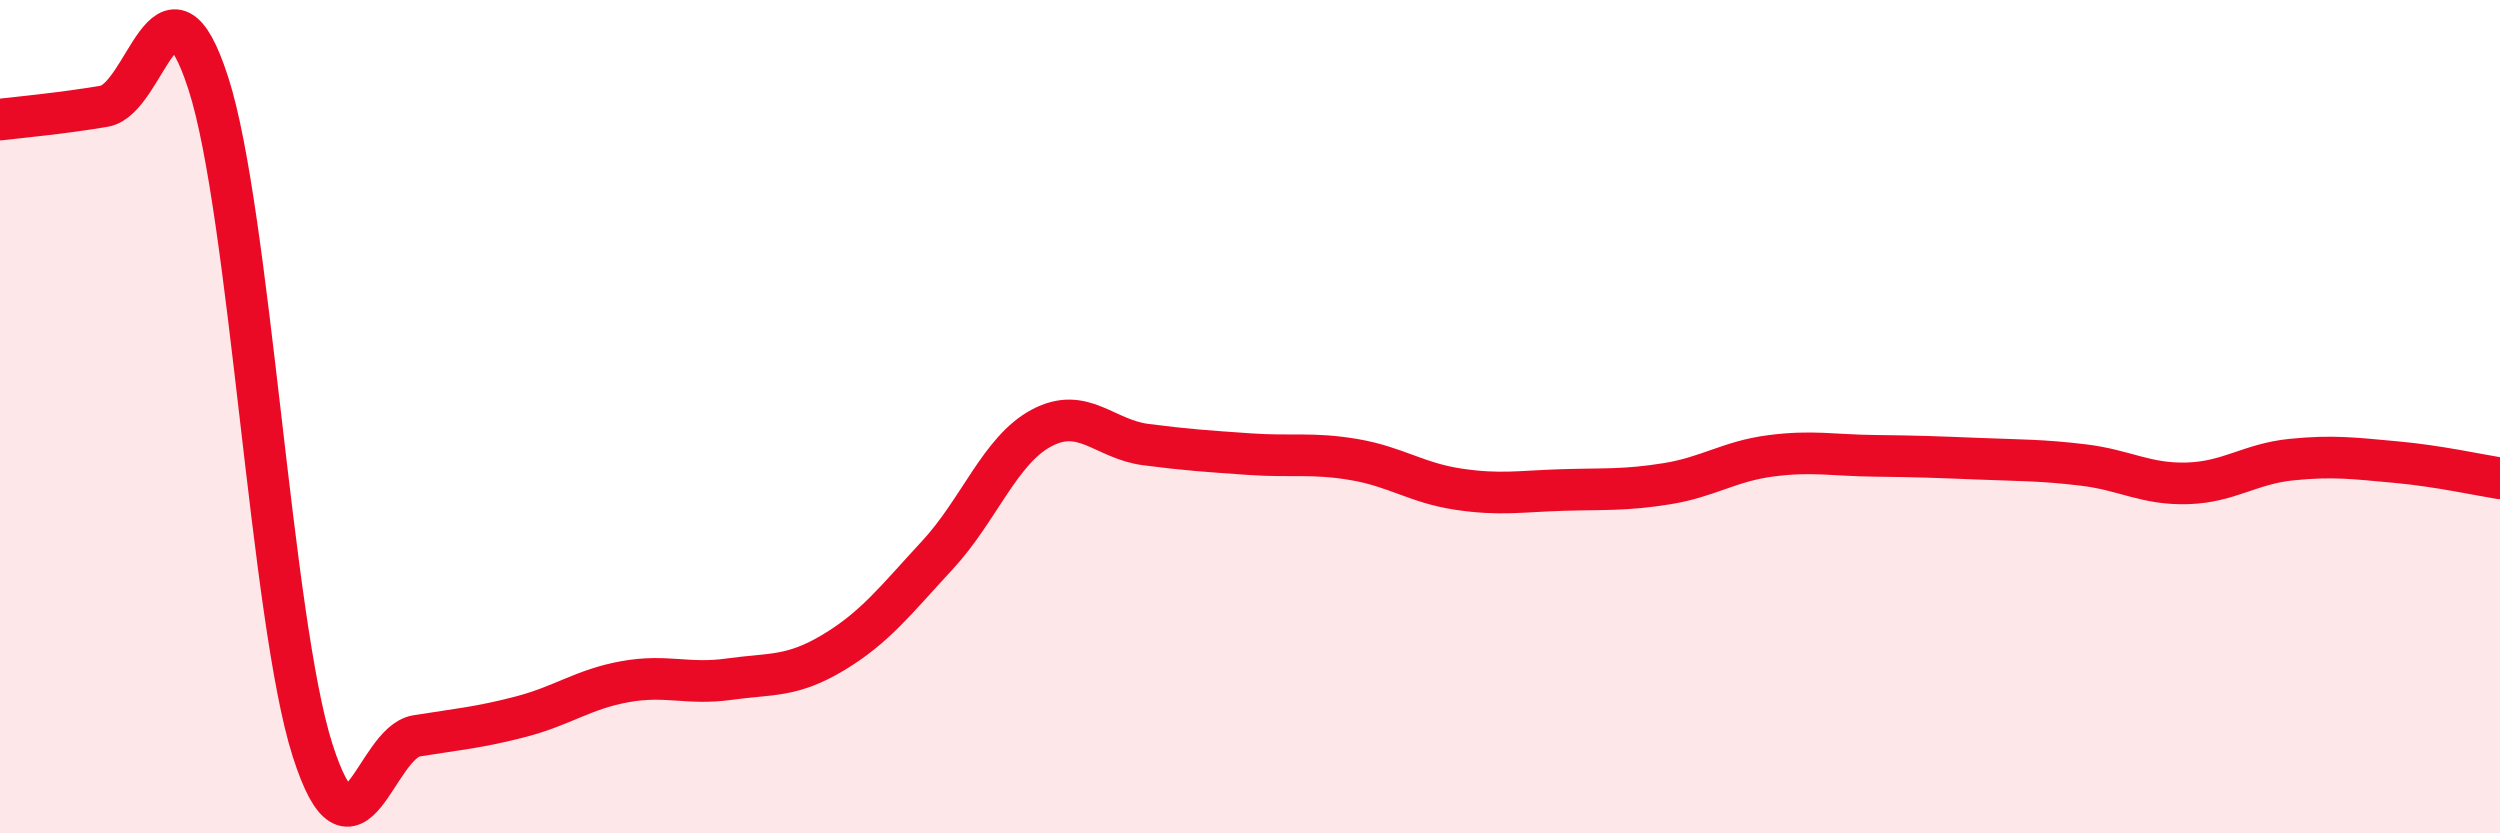
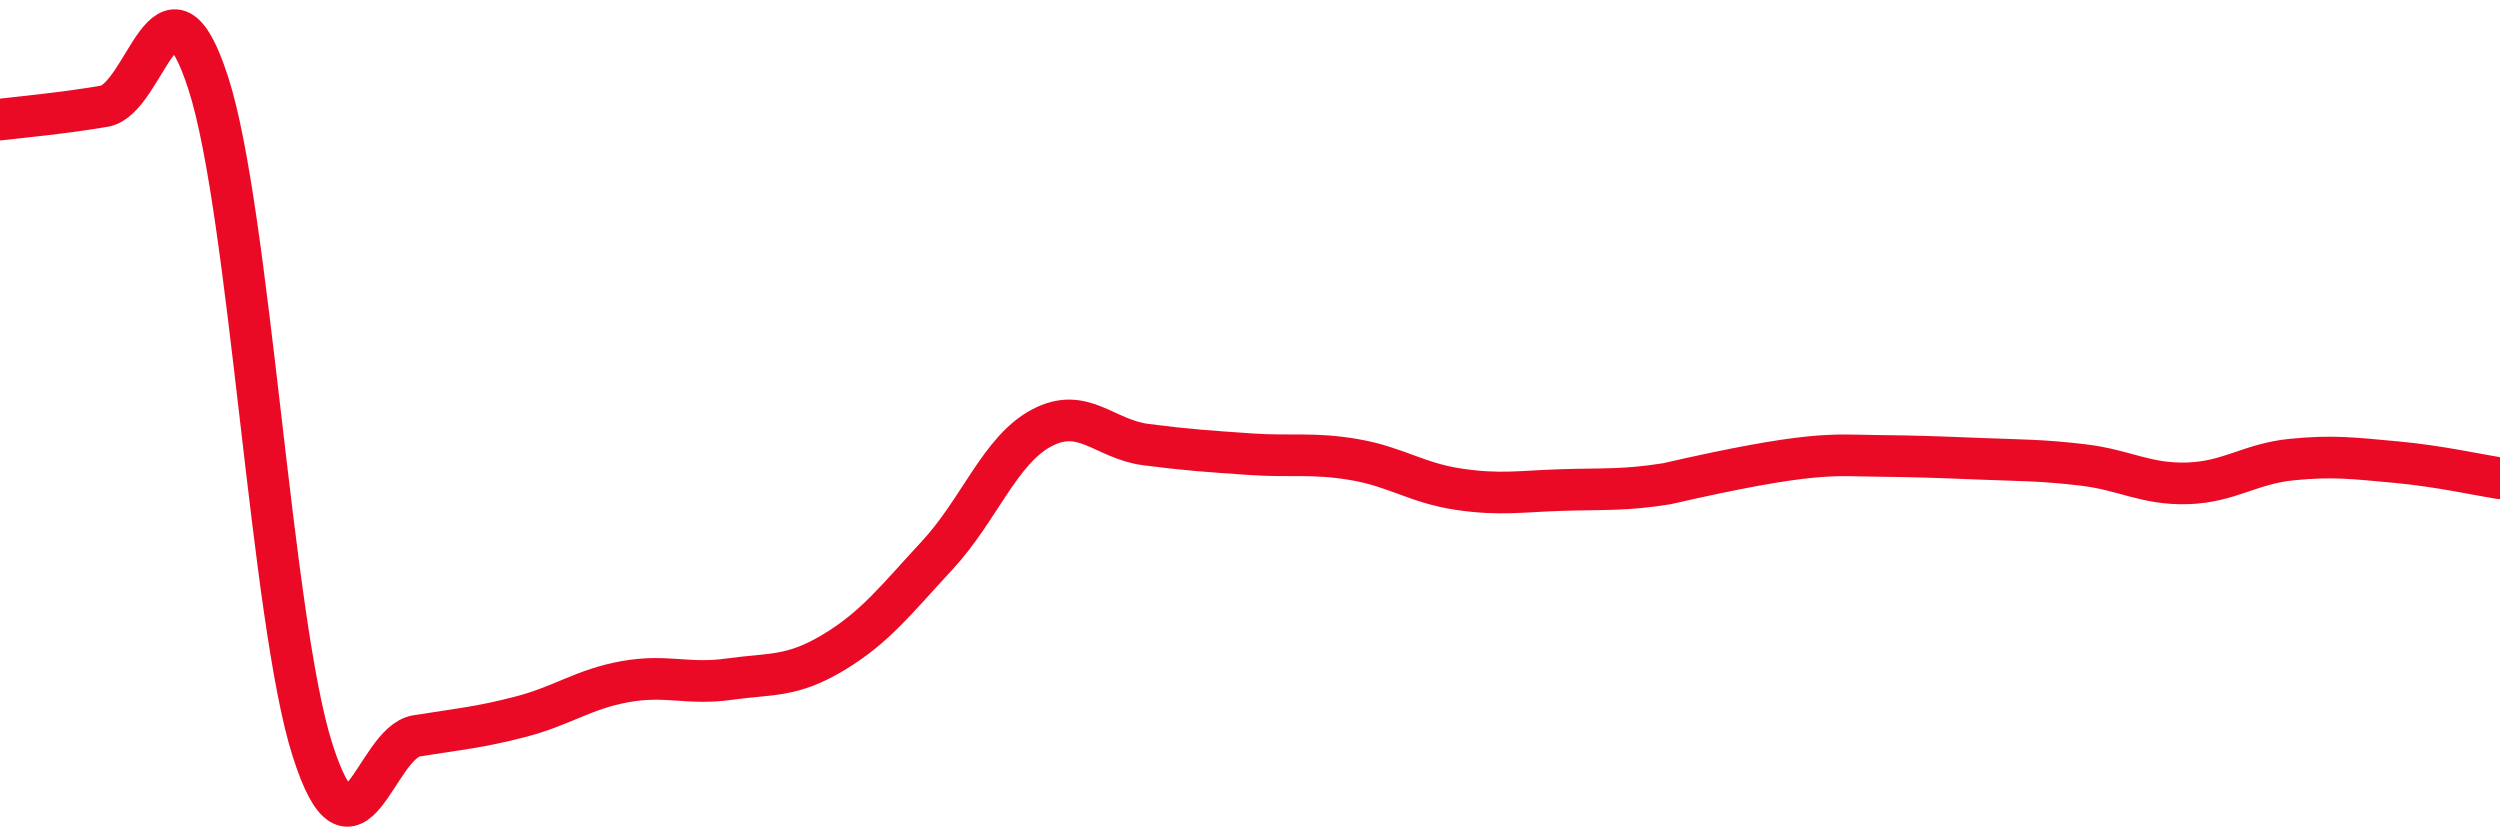
<svg xmlns="http://www.w3.org/2000/svg" width="60" height="20" viewBox="0 0 60 20">
-   <path d="M 0,2.87 C 0.5,2.81 1.5,2.72 2.5,2.55 C 3.5,2.38 4,-1.09 5,2 C 6,5.09 6.5,14.87 7.5,18 C 8.5,21.13 9,17.82 10,17.66 C 11,17.5 11.5,17.46 12.5,17.2 C 13.5,16.94 14,16.54 15,16.36 C 16,16.18 16.5,16.44 17.5,16.3 C 18.5,16.16 19,16.26 20,15.66 C 21,15.06 21.5,14.4 22.5,13.32 C 23.5,12.24 24,10.8 25,10.27 C 26,9.74 26.5,10.54 27.5,10.67 C 28.5,10.8 29,10.83 30,10.9 C 31,10.97 31.5,10.86 32.5,11.03 C 33.5,11.2 34,11.59 35,11.74 C 36,11.89 36.5,11.79 37.5,11.76 C 38.5,11.73 39,11.77 40,11.61 C 41,11.45 41.5,11.07 42.5,10.94 C 43.5,10.81 44,10.93 45,10.94 C 46,10.95 46.5,10.97 47.5,11.01 C 48.5,11.05 49,11.04 50,11.16 C 51,11.28 51.5,11.63 52.5,11.6 C 53.5,11.57 54,11.13 55,11.03 C 56,10.93 56.5,11 57.5,11.09 C 58.5,11.18 59.5,11.4 60,11.48L60 20L0 20Z" fill="#EB0A25" opacity="0.1" stroke-linecap="round" stroke-linejoin="round" />
-   <path d="M 0,2.87 C 0.5,2.81 1.5,2.72 2.5,2.55 C 3.5,2.38 4,-1.09 5,2 C 6,5.09 6.5,14.87 7.5,18 C 8.5,21.13 9,17.82 10,17.66 C 11,17.5 11.5,17.46 12.5,17.2 C 13.5,16.94 14,16.54 15,16.36 C 16,16.18 16.5,16.44 17.5,16.3 C 18.5,16.16 19,16.26 20,15.66 C 21,15.06 21.5,14.4 22.5,13.32 C 23.5,12.24 24,10.8 25,10.27 C 26,9.74 26.5,10.54 27.5,10.67 C 28.5,10.8 29,10.83 30,10.9 C 31,10.97 31.5,10.86 32.5,11.03 C 33.5,11.2 34,11.59 35,11.74 C 36,11.89 36.5,11.79 37.5,11.76 C 38.5,11.73 39,11.77 40,11.61 C 41,11.45 41.5,11.07 42.5,10.94 C 43.5,10.81 44,10.93 45,10.94 C 46,10.95 46.5,10.97 47.5,11.01 C 48.5,11.05 49,11.04 50,11.16 C 51,11.28 51.5,11.63 52.5,11.6 C 53.5,11.57 54,11.13 55,11.03 C 56,10.93 56.5,11 57.5,11.09 C 58.5,11.18 59.5,11.4 60,11.48" stroke="#EB0A25" stroke-width="1" fill="none" stroke-linecap="round" stroke-linejoin="round" />
+   <path d="M 0,2.87 C 0.5,2.81 1.5,2.72 2.5,2.55 C 3.5,2.38 4,-1.09 5,2 C 6,5.09 6.5,14.87 7.5,18 C 8.5,21.13 9,17.82 10,17.66 C 11,17.5 11.5,17.46 12.5,17.2 C 13.5,16.94 14,16.54 15,16.36 C 16,16.18 16.5,16.44 17.5,16.3 C 18.5,16.16 19,16.26 20,15.66 C 21,15.06 21.5,14.4 22.5,13.32 C 23.5,12.24 24,10.8 25,10.27 C 26,9.74 26.5,10.54 27.5,10.67 C 28.5,10.8 29,10.83 30,10.9 C 31,10.97 31.5,10.86 32.5,11.03 C 33.5,11.2 34,11.59 35,11.74 C 36,11.89 36.5,11.79 37.5,11.76 C 38.5,11.73 39,11.77 40,11.61 C 43.5,10.81 44,10.93 45,10.94 C 46,10.95 46.5,10.97 47.5,11.01 C 48.5,11.05 49,11.04 50,11.16 C 51,11.28 51.5,11.63 52.5,11.6 C 53.5,11.57 54,11.13 55,11.03 C 56,10.93 56.5,11 57.5,11.09 C 58.5,11.18 59.5,11.4 60,11.48" stroke="#EB0A25" stroke-width="1" fill="none" stroke-linecap="round" stroke-linejoin="round" />
</svg>